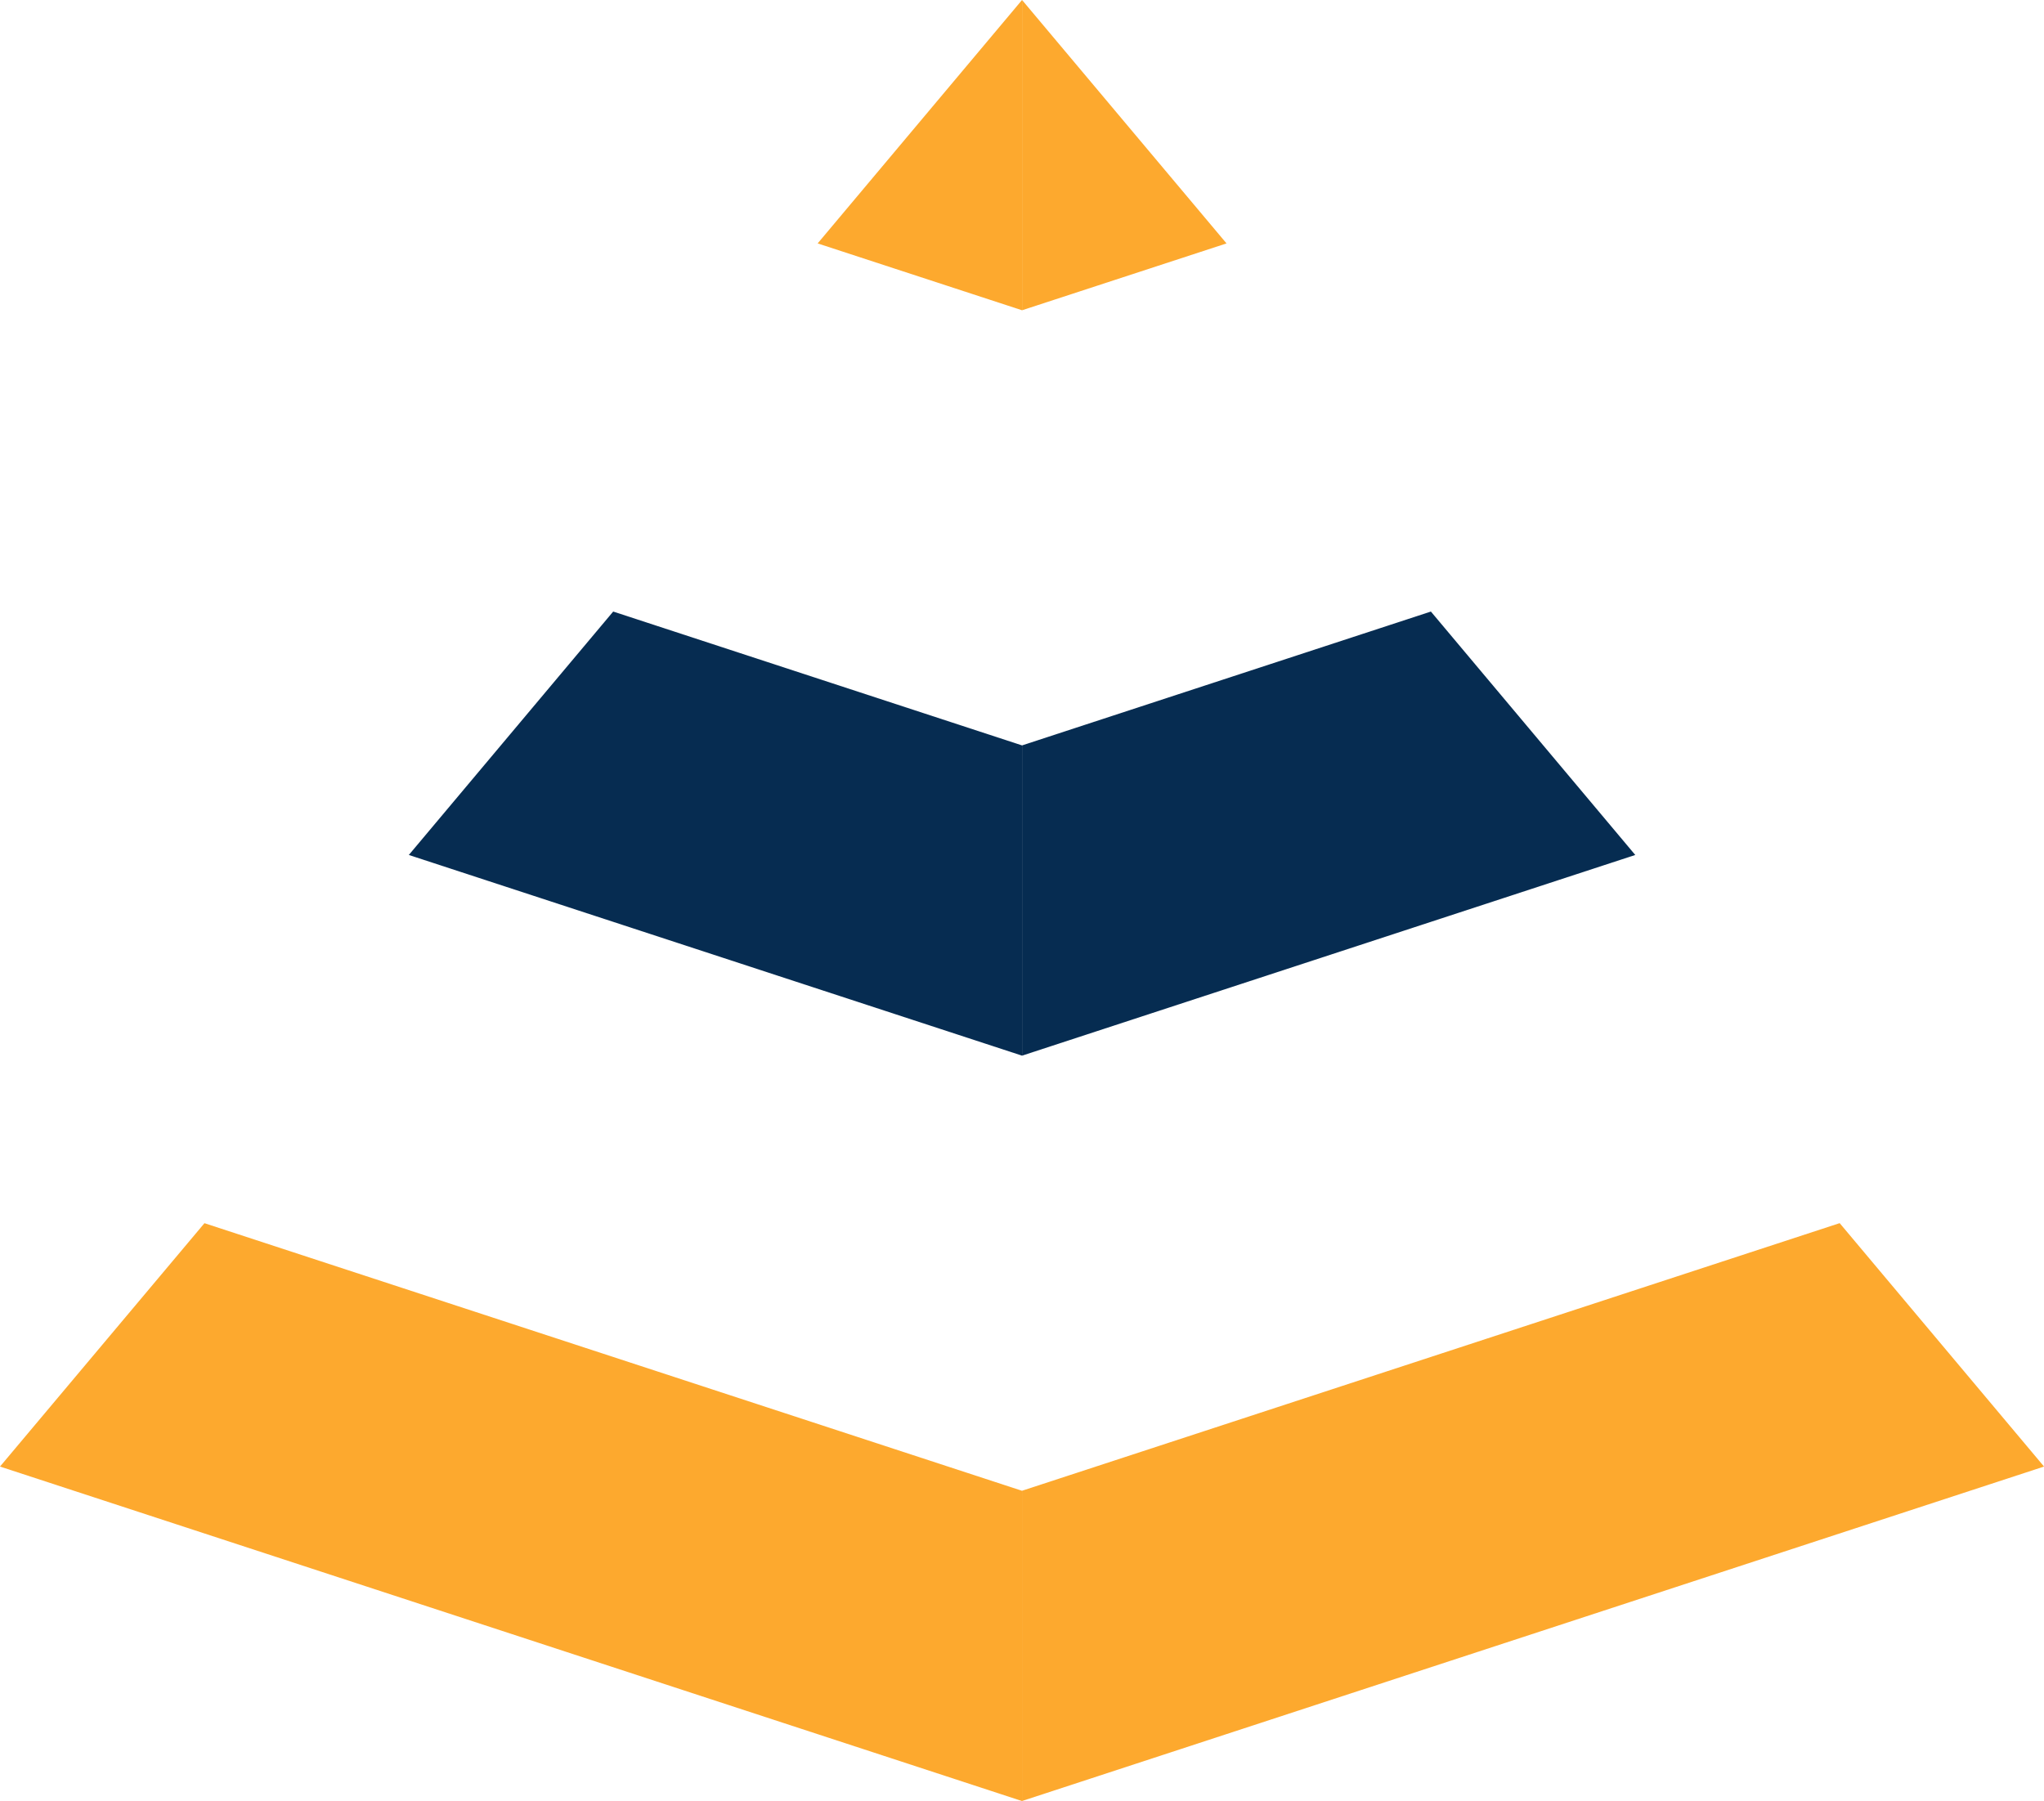
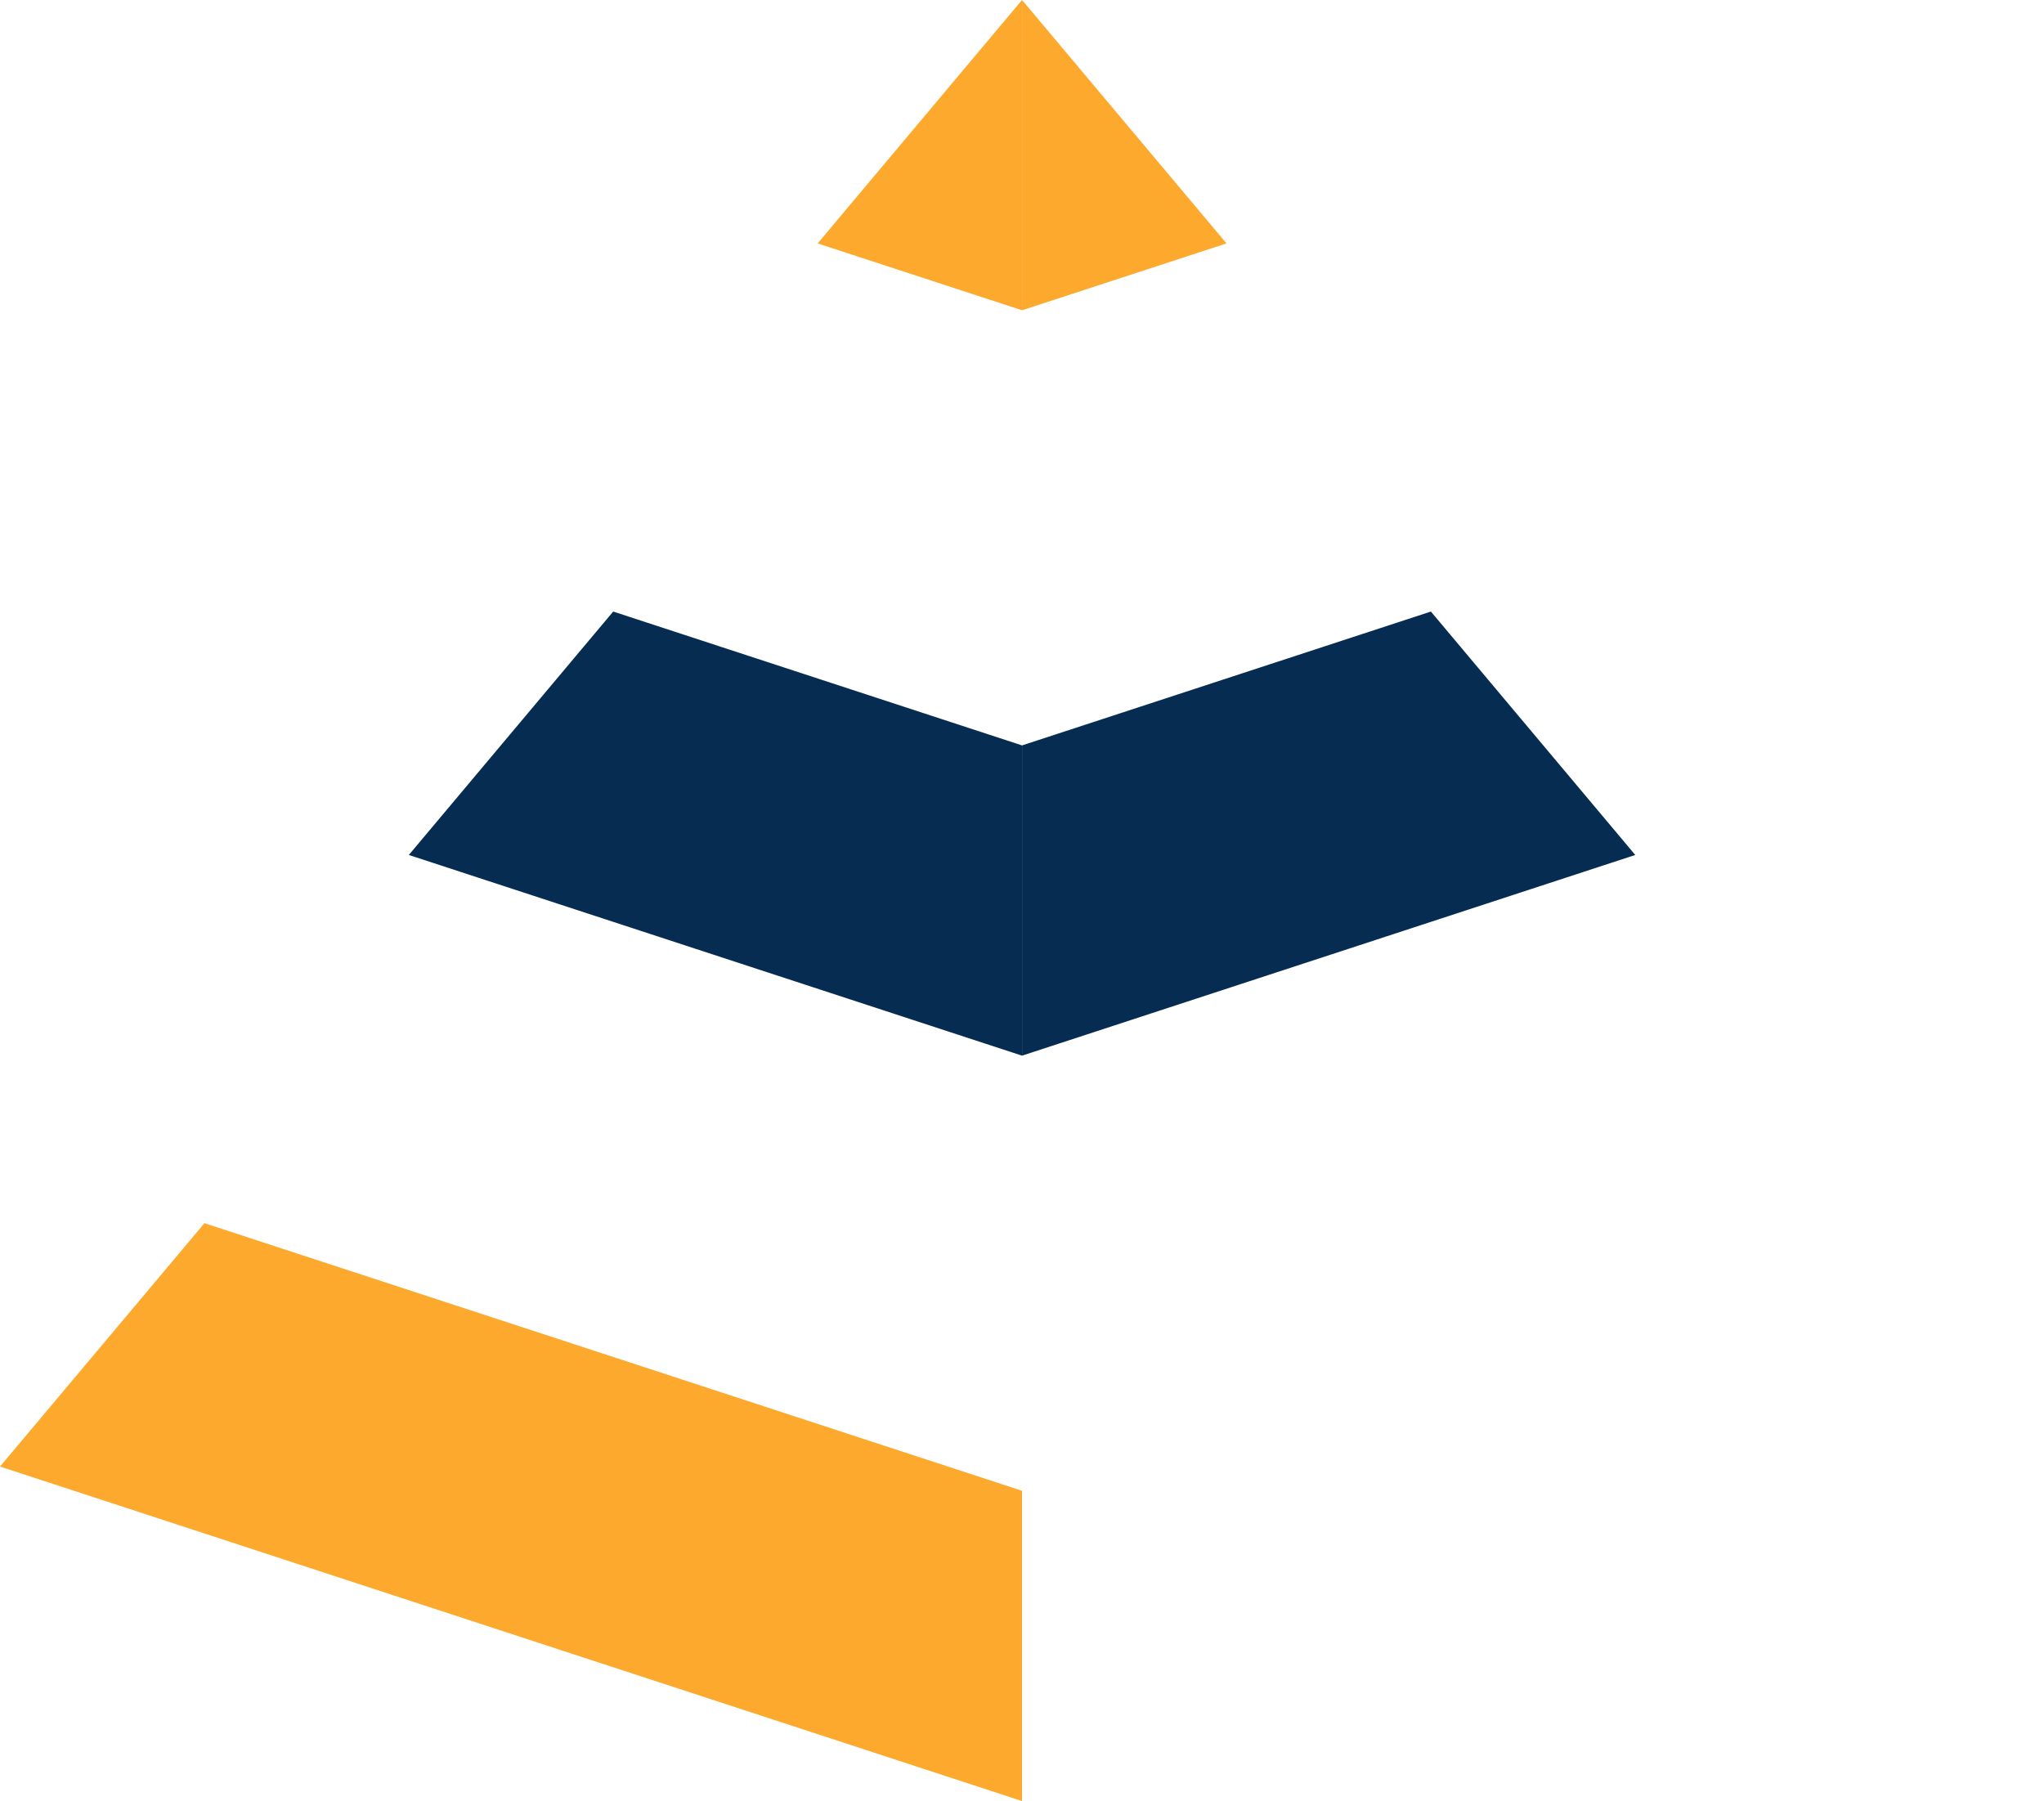
<svg xmlns="http://www.w3.org/2000/svg" width="46.297" height="40.798" viewBox="0 0 46.297 40.798">
  <g id="Group_1089" data-name="Group 1089" transform="translate(-637.885 -181.79)">
    <g id="Group_976" data-name="Group 976" transform="translate(661.034 209.497)">
-       <path id="Path_833" data-name="Path 833" d="M8.062,0l4.629,5.514L-10.458,13.09V6.062Z" transform="translate(10.458)" fill="#fda92e" />
-     </g>
+       </g>
    <g id="Group_977" data-name="Group 977" transform="translate(637.885 209.498)">
      <path id="Path_834" data-name="Path 834" d="M0,2.4,23.149,9.977V2.949L4.631-3.113Z" transform="translate(0 3.113)" fill="#fda92e" />
    </g>
    <g id="Group_978" data-name="Group 978" transform="translate(661.035 195.643)">
      <path id="Path_835" data-name="Path 835" d="M6.046,2.4-7.843,6.946V-.082l9.26-3.032Z" transform="translate(7.843 3.114)" fill="#062c51" />
    </g>
    <g id="Group_979" data-name="Group 979" transform="translate(647.145 195.643)">
      <path id="Path_836" data-name="Path 836" d="M0,2.4,13.889,6.946V-.082L4.629-3.114Z" transform="translate(0 3.114)" fill="#062c51" />
    </g>
    <g id="Group_980" data-name="Group 980" transform="translate(661.035 181.79)">
      <path id="Path_837" data-name="Path 837" d="M0,3.059,4.631,1.545,0-3.969Z" transform="translate(0 3.969)" fill="#fda92e" />
    </g>
    <g id="Group_981" data-name="Group 981" transform="translate(656.405 181.79)">
      <path id="Path_838" data-name="Path 838" d="M0,2.4,4.629,3.914V-3.114Z" transform="translate(0 3.114)" fill="#fda92e" />
    </g>
  </g>
</svg>